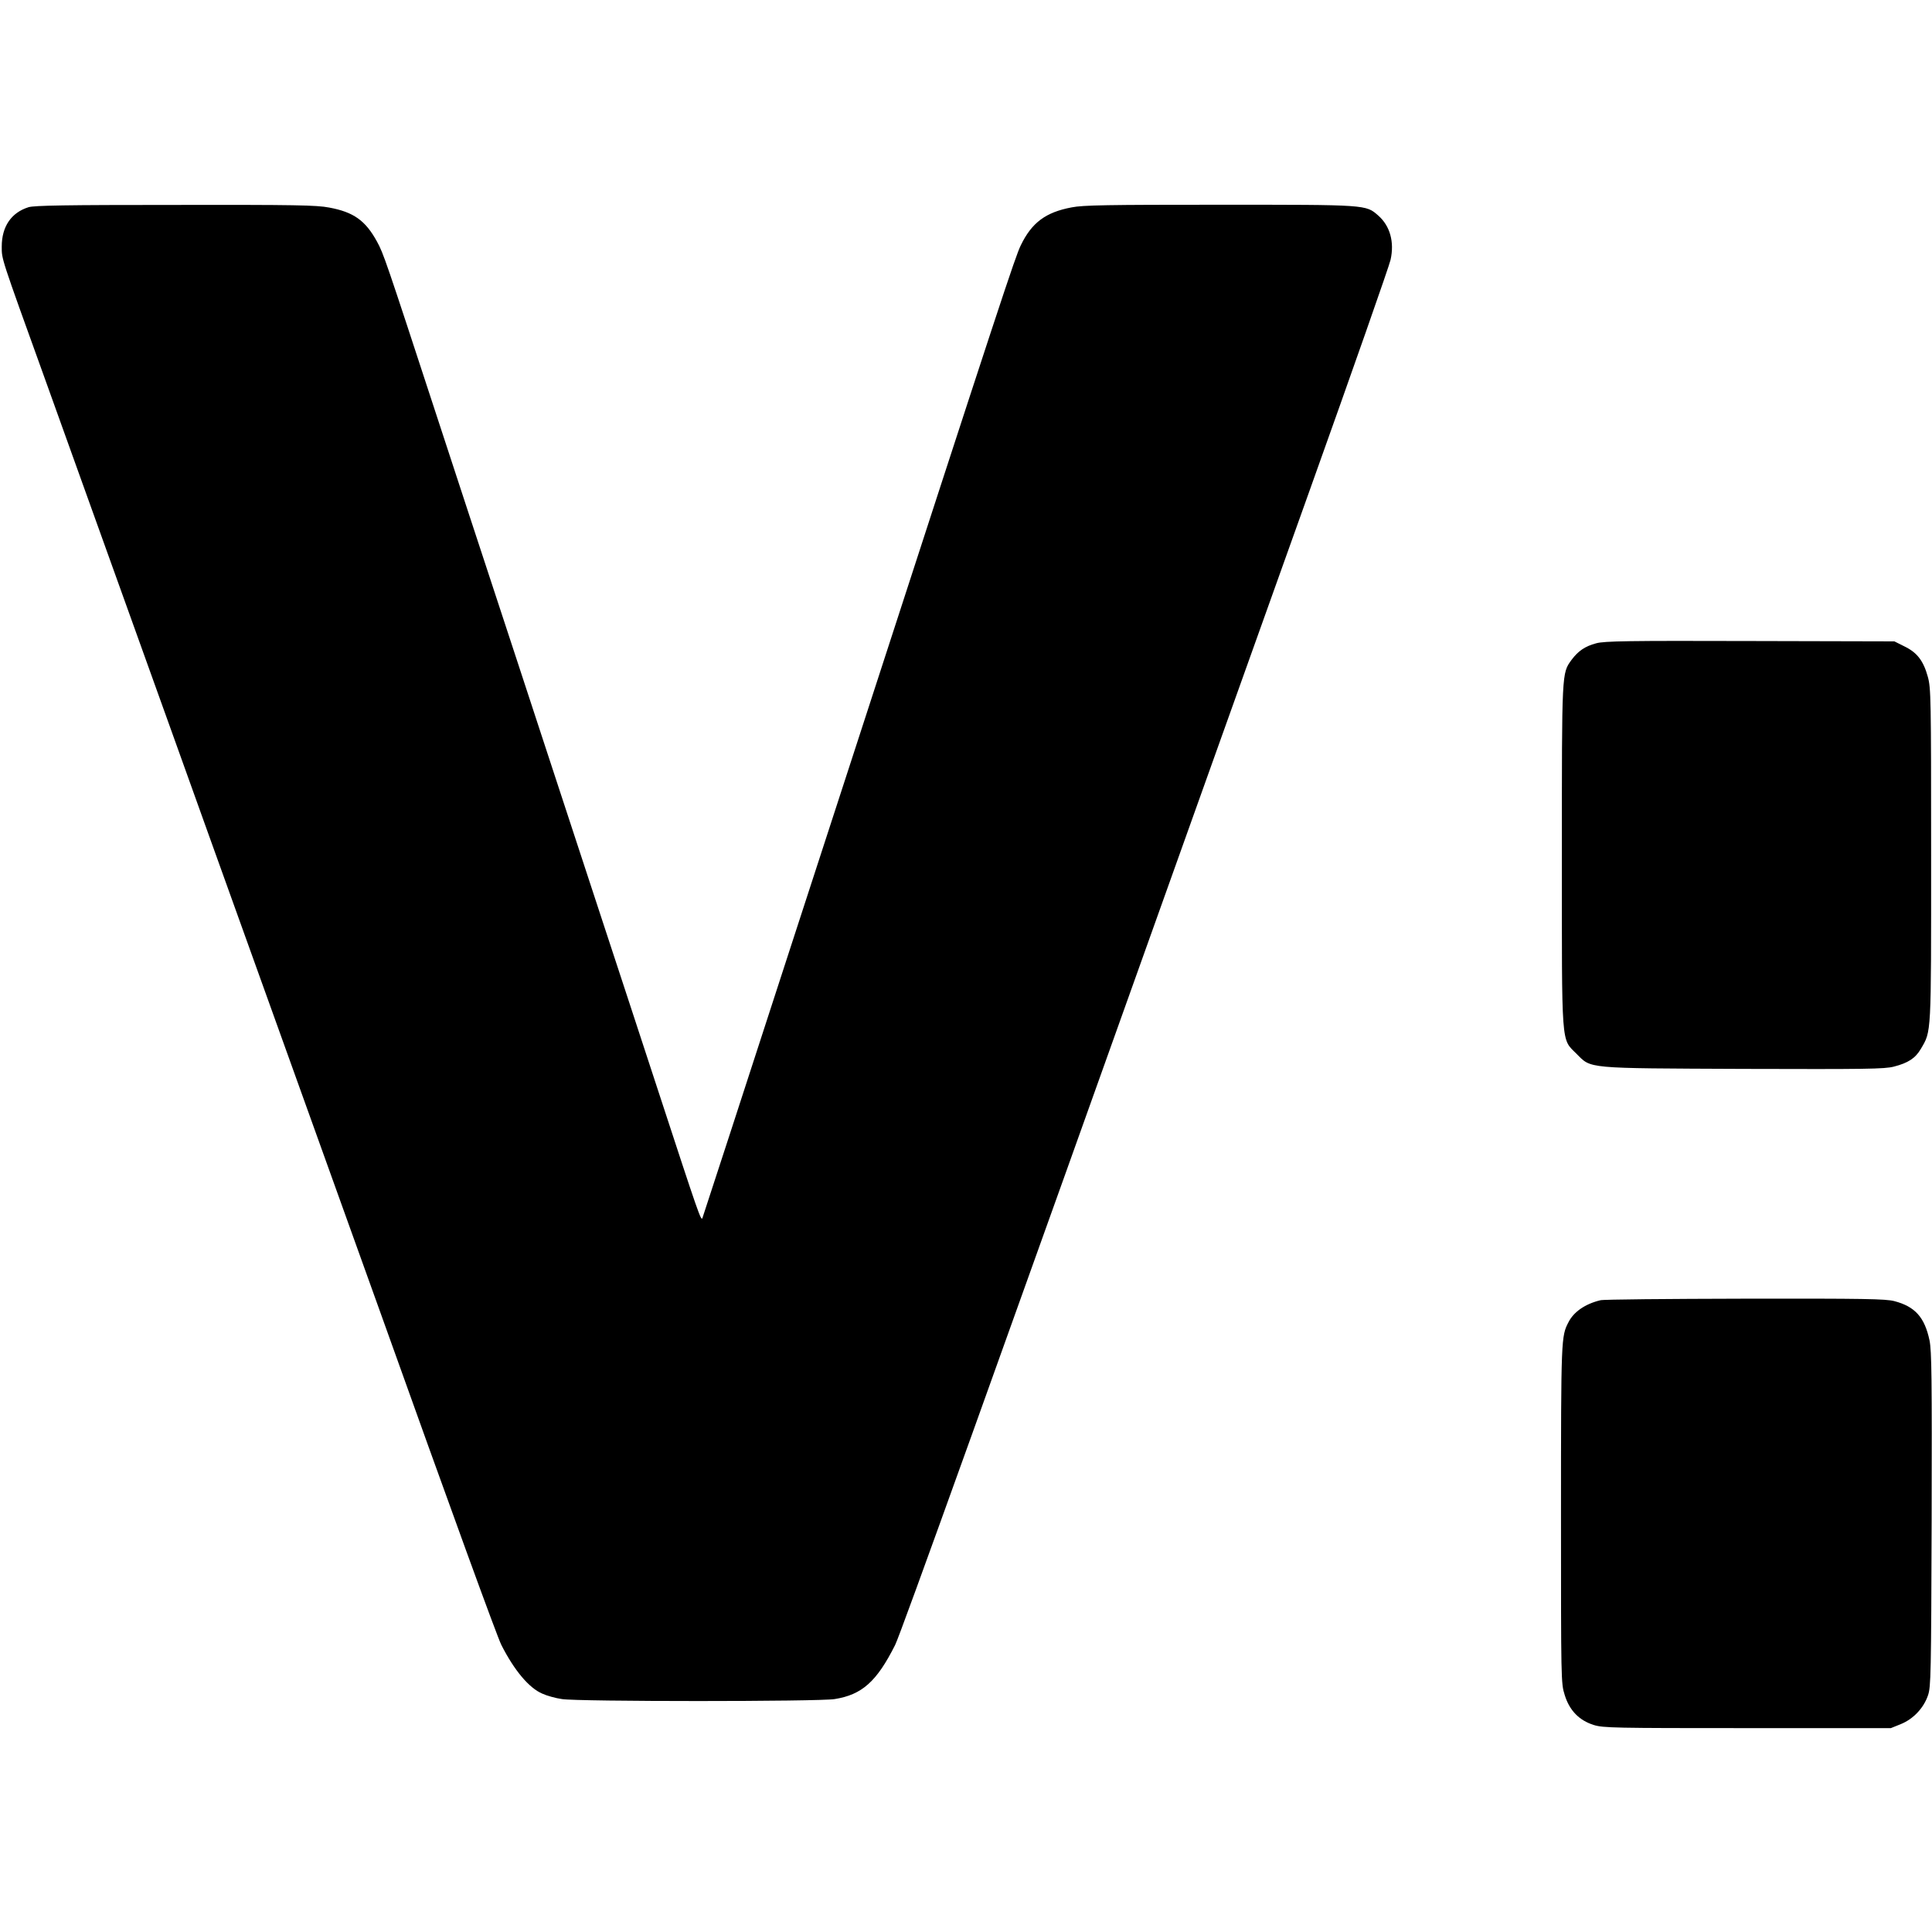
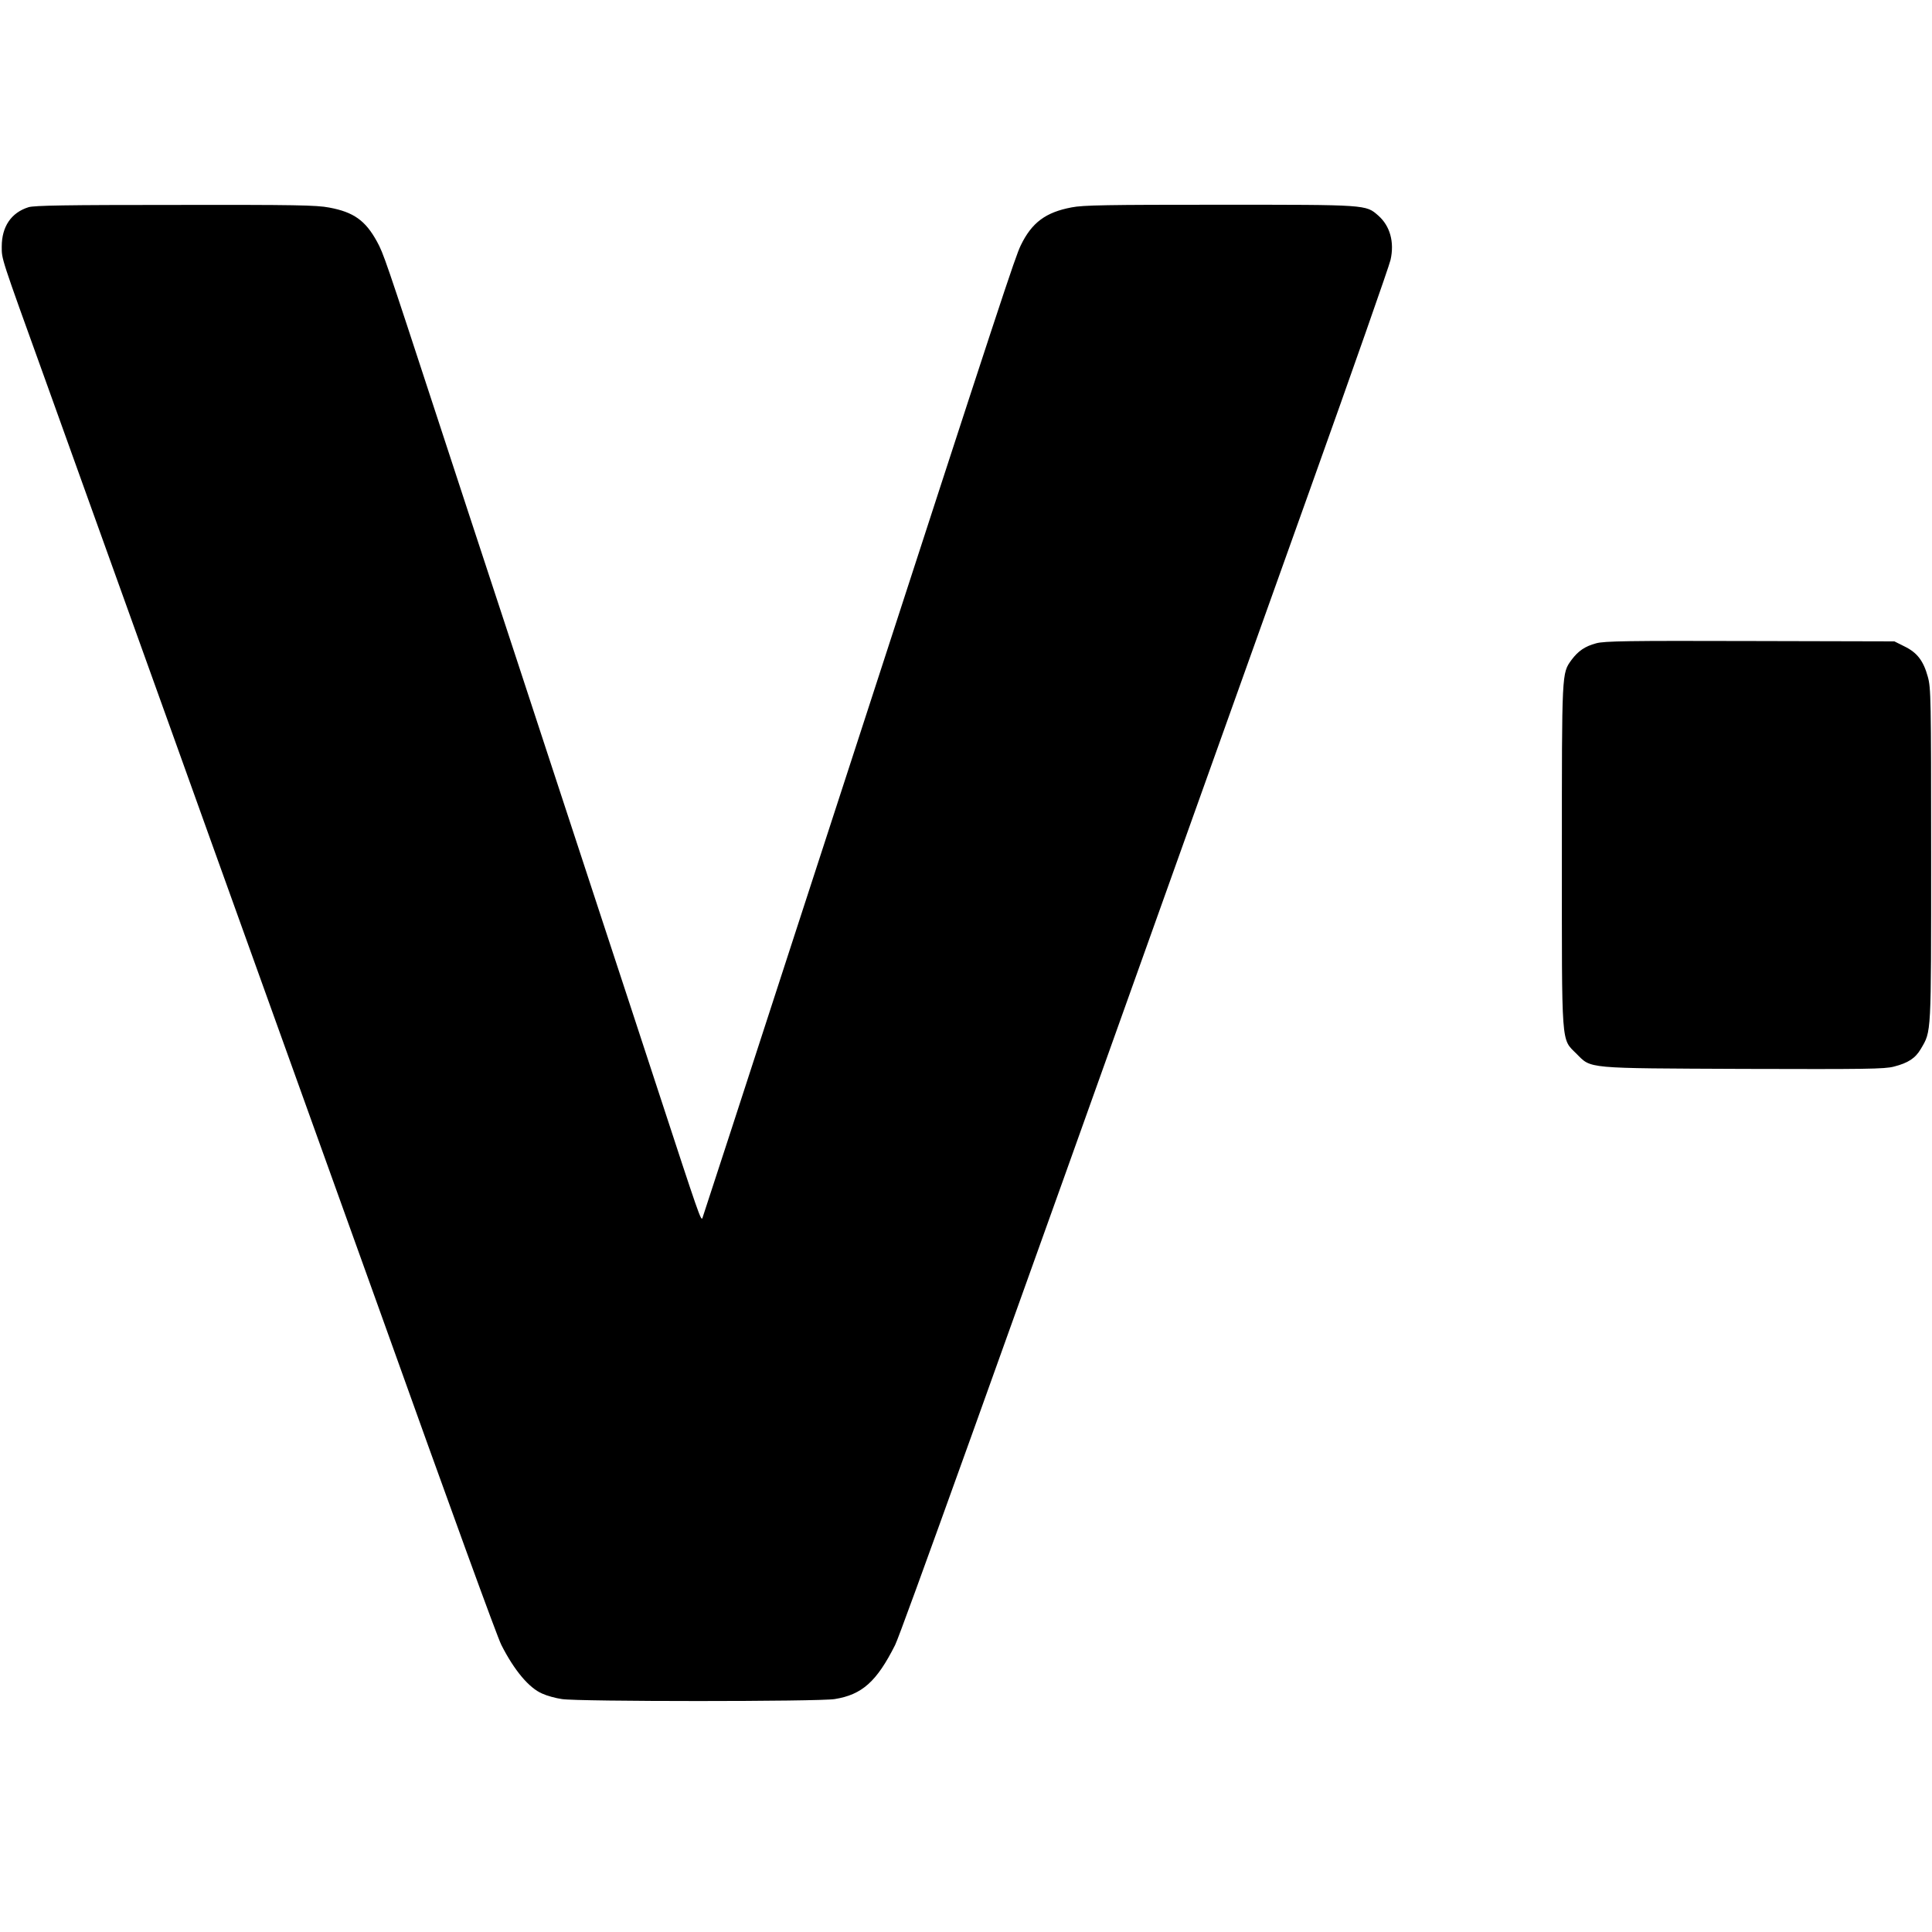
<svg xmlns="http://www.w3.org/2000/svg" version="1.0" width="1104pt" height="1104pt" viewBox="0 0 1104 1104" preserveAspectRatio="xMidYMid meet">
  <g transform="translate(0,1104) scale(0.1,-0.1)" fill="#000000" stroke="none">
    <path d="M163 9856 c-99 -31 -153 -111 -153 -225 0 -74 -7 -52 245 -751 86 -239 201 -559 255 -710 54 -151 158 -439 230 -640 72 -201 176 -489 230 -640 54 -151 160 -446 235 -655 165 -459 371 -1032 505 -1405 54 -151 158 -439 230 -640 72 -201 176 -489 230 -640 410 -1146 671 -1863 695 -1910 73 -144 158 -246 234 -278 26 -12 76 -26 112 -31 87 -15 1471 -15 1559 0 156 25 240 100 345 309 31 61 557 1526 1735 4825 98 275 382 1069 631 1765 249 696 458 1292 465 1325 23 102 -3 194 -70 253 -72 63 -61 62 -907 62 -640 0 -780 -2 -845 -15 -149 -28 -228 -87 -291 -217 -32 -66 -106 -289 -968 -2943 -79 -242 -232 -712 -340 -1045 -108 -333 -266 -819 -351 -1080 -85 -261 -157 -482 -160 -490 -8 -20 -20 15 -254 730 -111 338 -252 770 -315 960 -62 190 -204 622 -315 960 -111 338 -252 770 -315 960 -63 190 -204 622 -315 960 -300 917 -308 940 -346 1010 -66 120 -133 168 -273 194 -72 14 -194 16 -880 15 -624 0 -805 -3 -838 -13z" />
    <path d="M9121 7364 c-64 -17 -103 -44 -141 -95 -56 -78 -55 -61 -55 -1114 0 -1110 -5 -1048 83 -1136 87 -87 44 -83 955 -87 698 -2 806 -1 859 13 82 21 123 48 154 101 61 104 59 69 59 1109 0 896 -1 954 -19 1018 -25 91 -61 138 -133 173 l-58 29 -825 2 c-695 2 -833 0 -879 -13z" />
-     <path d="M9145 3610 c-87 -21 -152 -66 -182 -125 -42 -81 -43 -87 -43 -1096 0 -950 0 -968 21 -1034 27 -89 83 -146 166 -172 54 -17 117 -18 878 -18 l820 0 57 23 c71 29 130 91 155 164 17 49 18 118 21 1005 2 814 0 962 -12 1023 -28 133 -83 194 -201 225 -51 13 -168 15 -855 14 -437 -1 -808 -4 -825 -9z" />
  </g>
</svg>